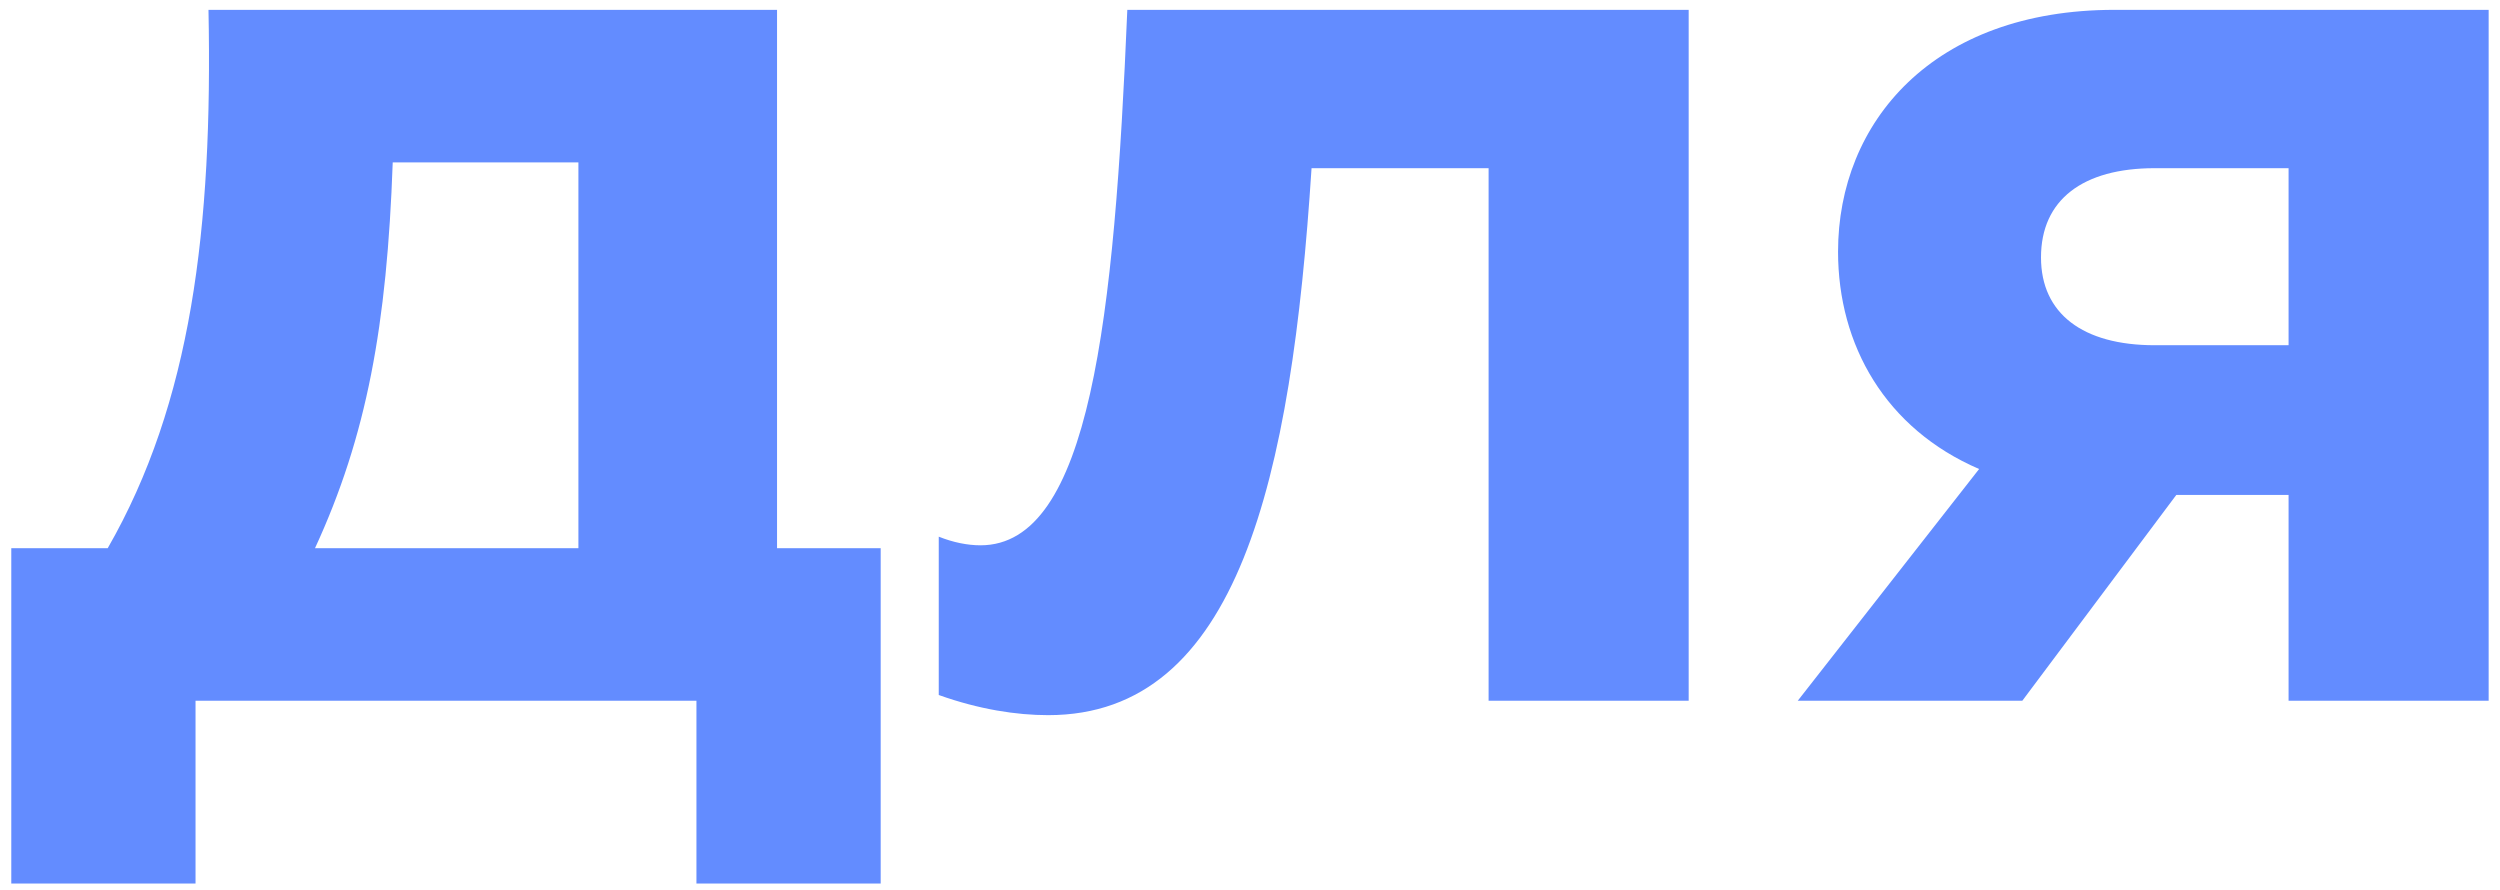
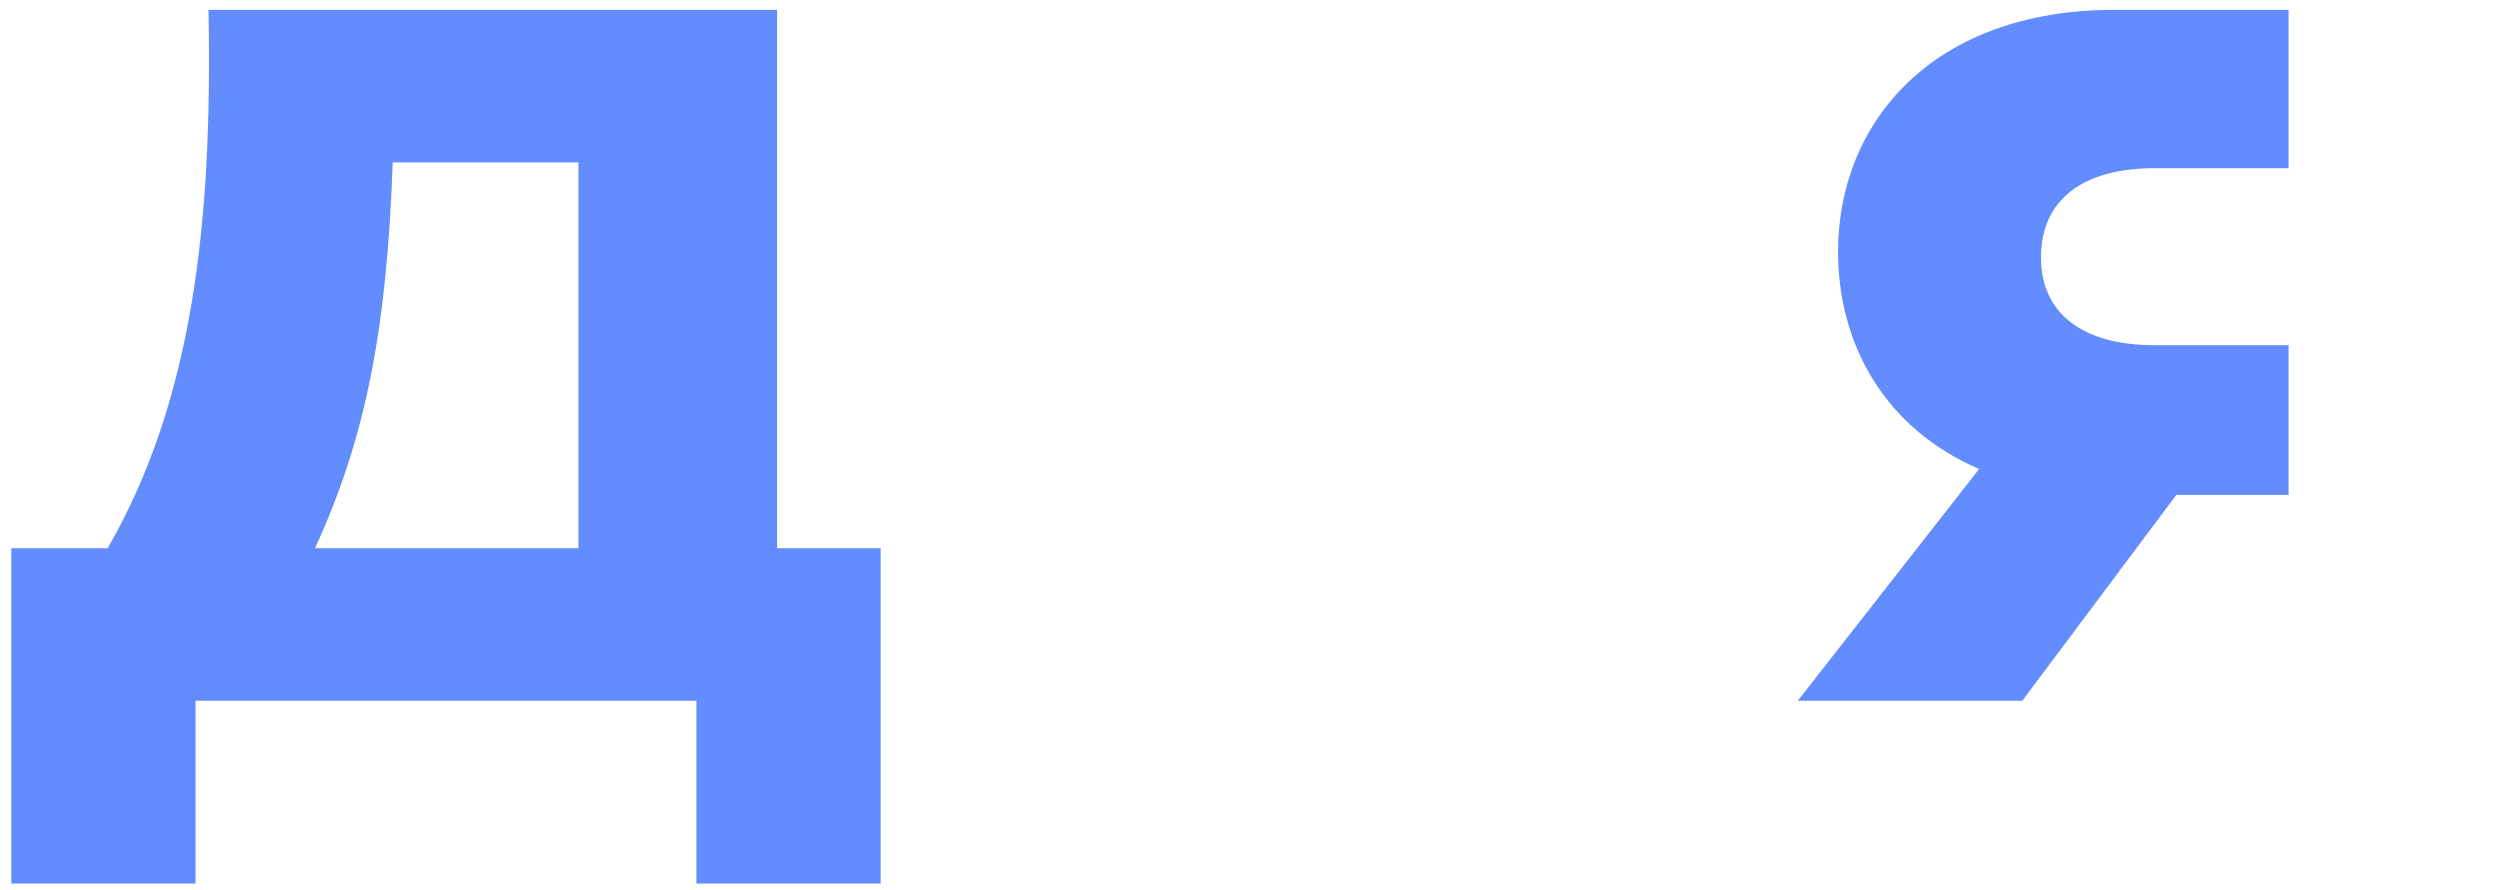
<svg xmlns="http://www.w3.org/2000/svg" width="132" height="47" viewBox="0 0 132 47" fill="none">
  <path d="M10.324 46.652H0.596V28.944H5.688C10.096 21.268 11.236 12.072 11.008 0.52H41.028V28.944H46.5V46.652H36.772V37H10.324V46.652ZM20.736 8.576C20.432 17.164 19.368 23.016 16.632 28.944H30.54V8.576H20.736Z" fill="#638CFF" />
-   <path d="M69.25 8.88C68.186 25.296 65.374 37.76 55.342 37.76C53.67 37.76 51.694 37.456 49.566 36.696V28.336C50.326 28.64 51.086 28.792 51.77 28.792C57.546 28.792 58.838 16.86 59.522 0.52H89.162V37H78.598V8.88H69.25Z" fill="#638CFF" />
-   <path d="M106.777 37H94.921L104.497 24.764C99.557 22.636 97.049 18.228 97.049 13.288C97.049 6.448 102.065 0.52 111.641 0.52H131.401V37H120.837V26.132H114.909L106.777 37ZM107.765 13.592C107.765 16.556 109.969 18.228 113.769 18.228H120.837V8.88H113.769C109.969 8.88 107.765 10.552 107.765 13.592Z" fill="#638CFF" />
+   <path d="M106.777 37H94.921L104.497 24.764C99.557 22.636 97.049 18.228 97.049 13.288C97.049 6.448 102.065 0.52 111.641 0.52H131.401H120.837V26.132H114.909L106.777 37ZM107.765 13.592C107.765 16.556 109.969 18.228 113.769 18.228H120.837V8.88H113.769C109.969 8.88 107.765 10.552 107.765 13.592Z" fill="#638CFF" />
</svg>